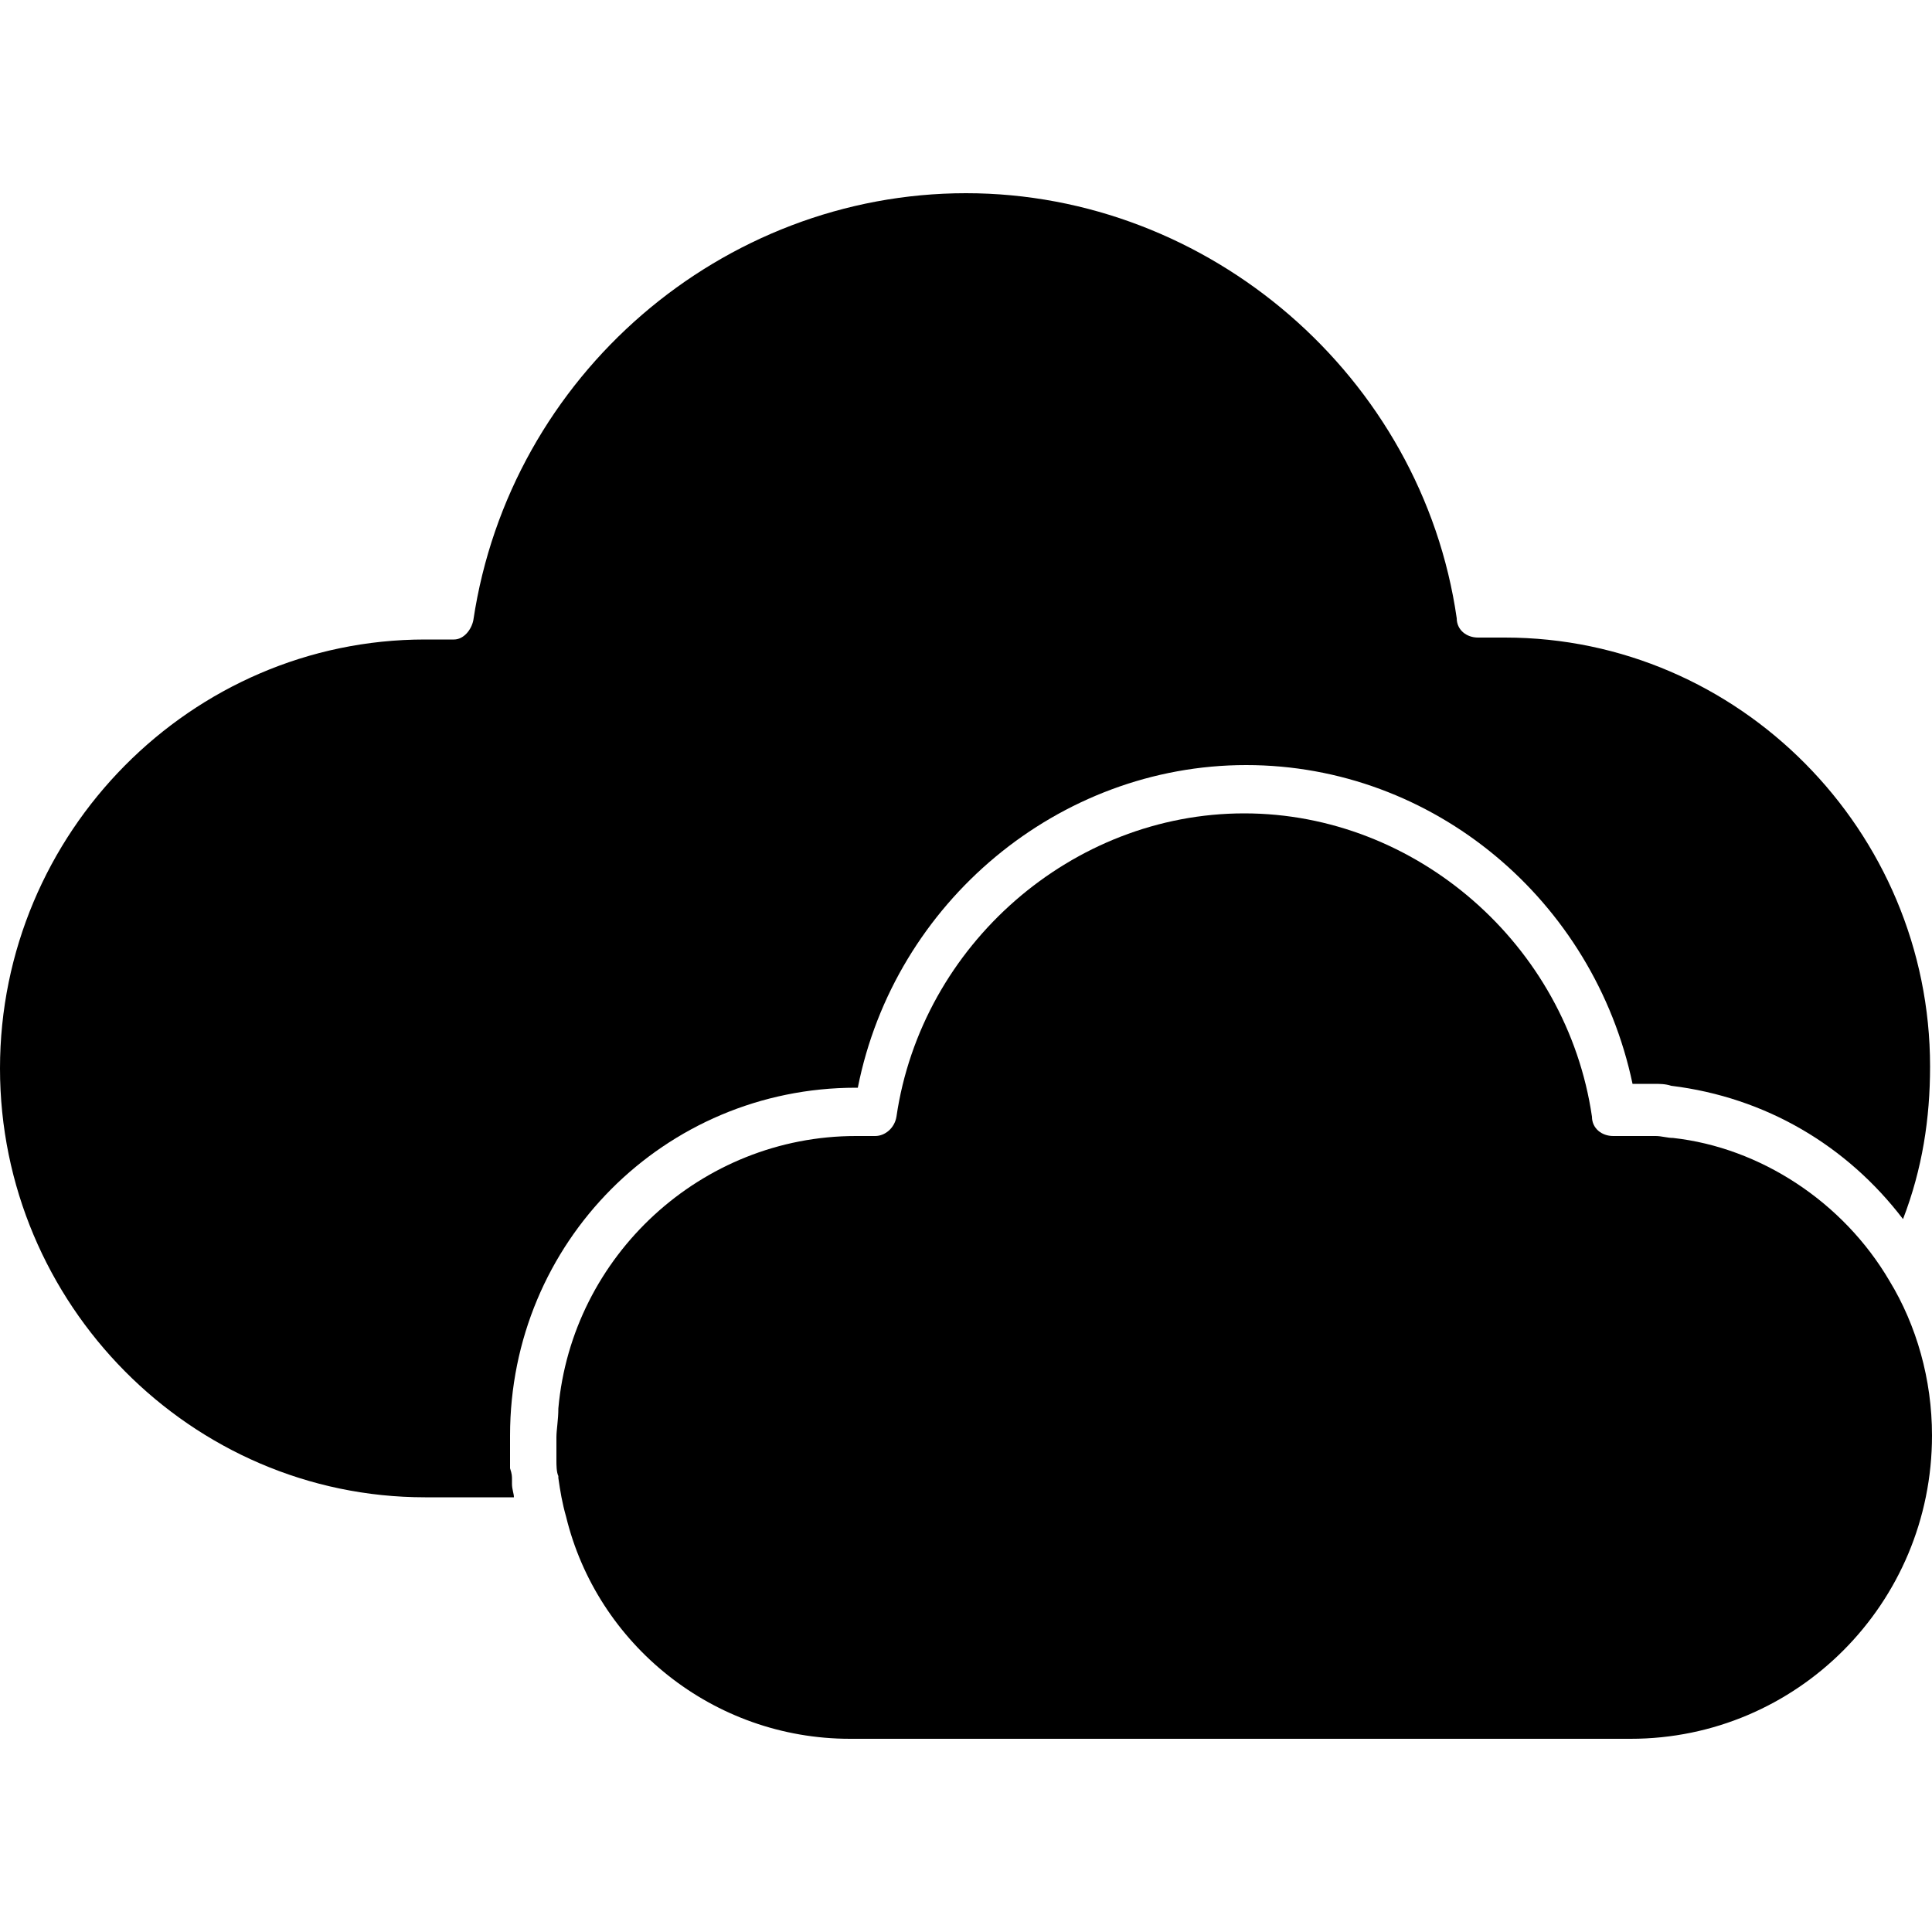
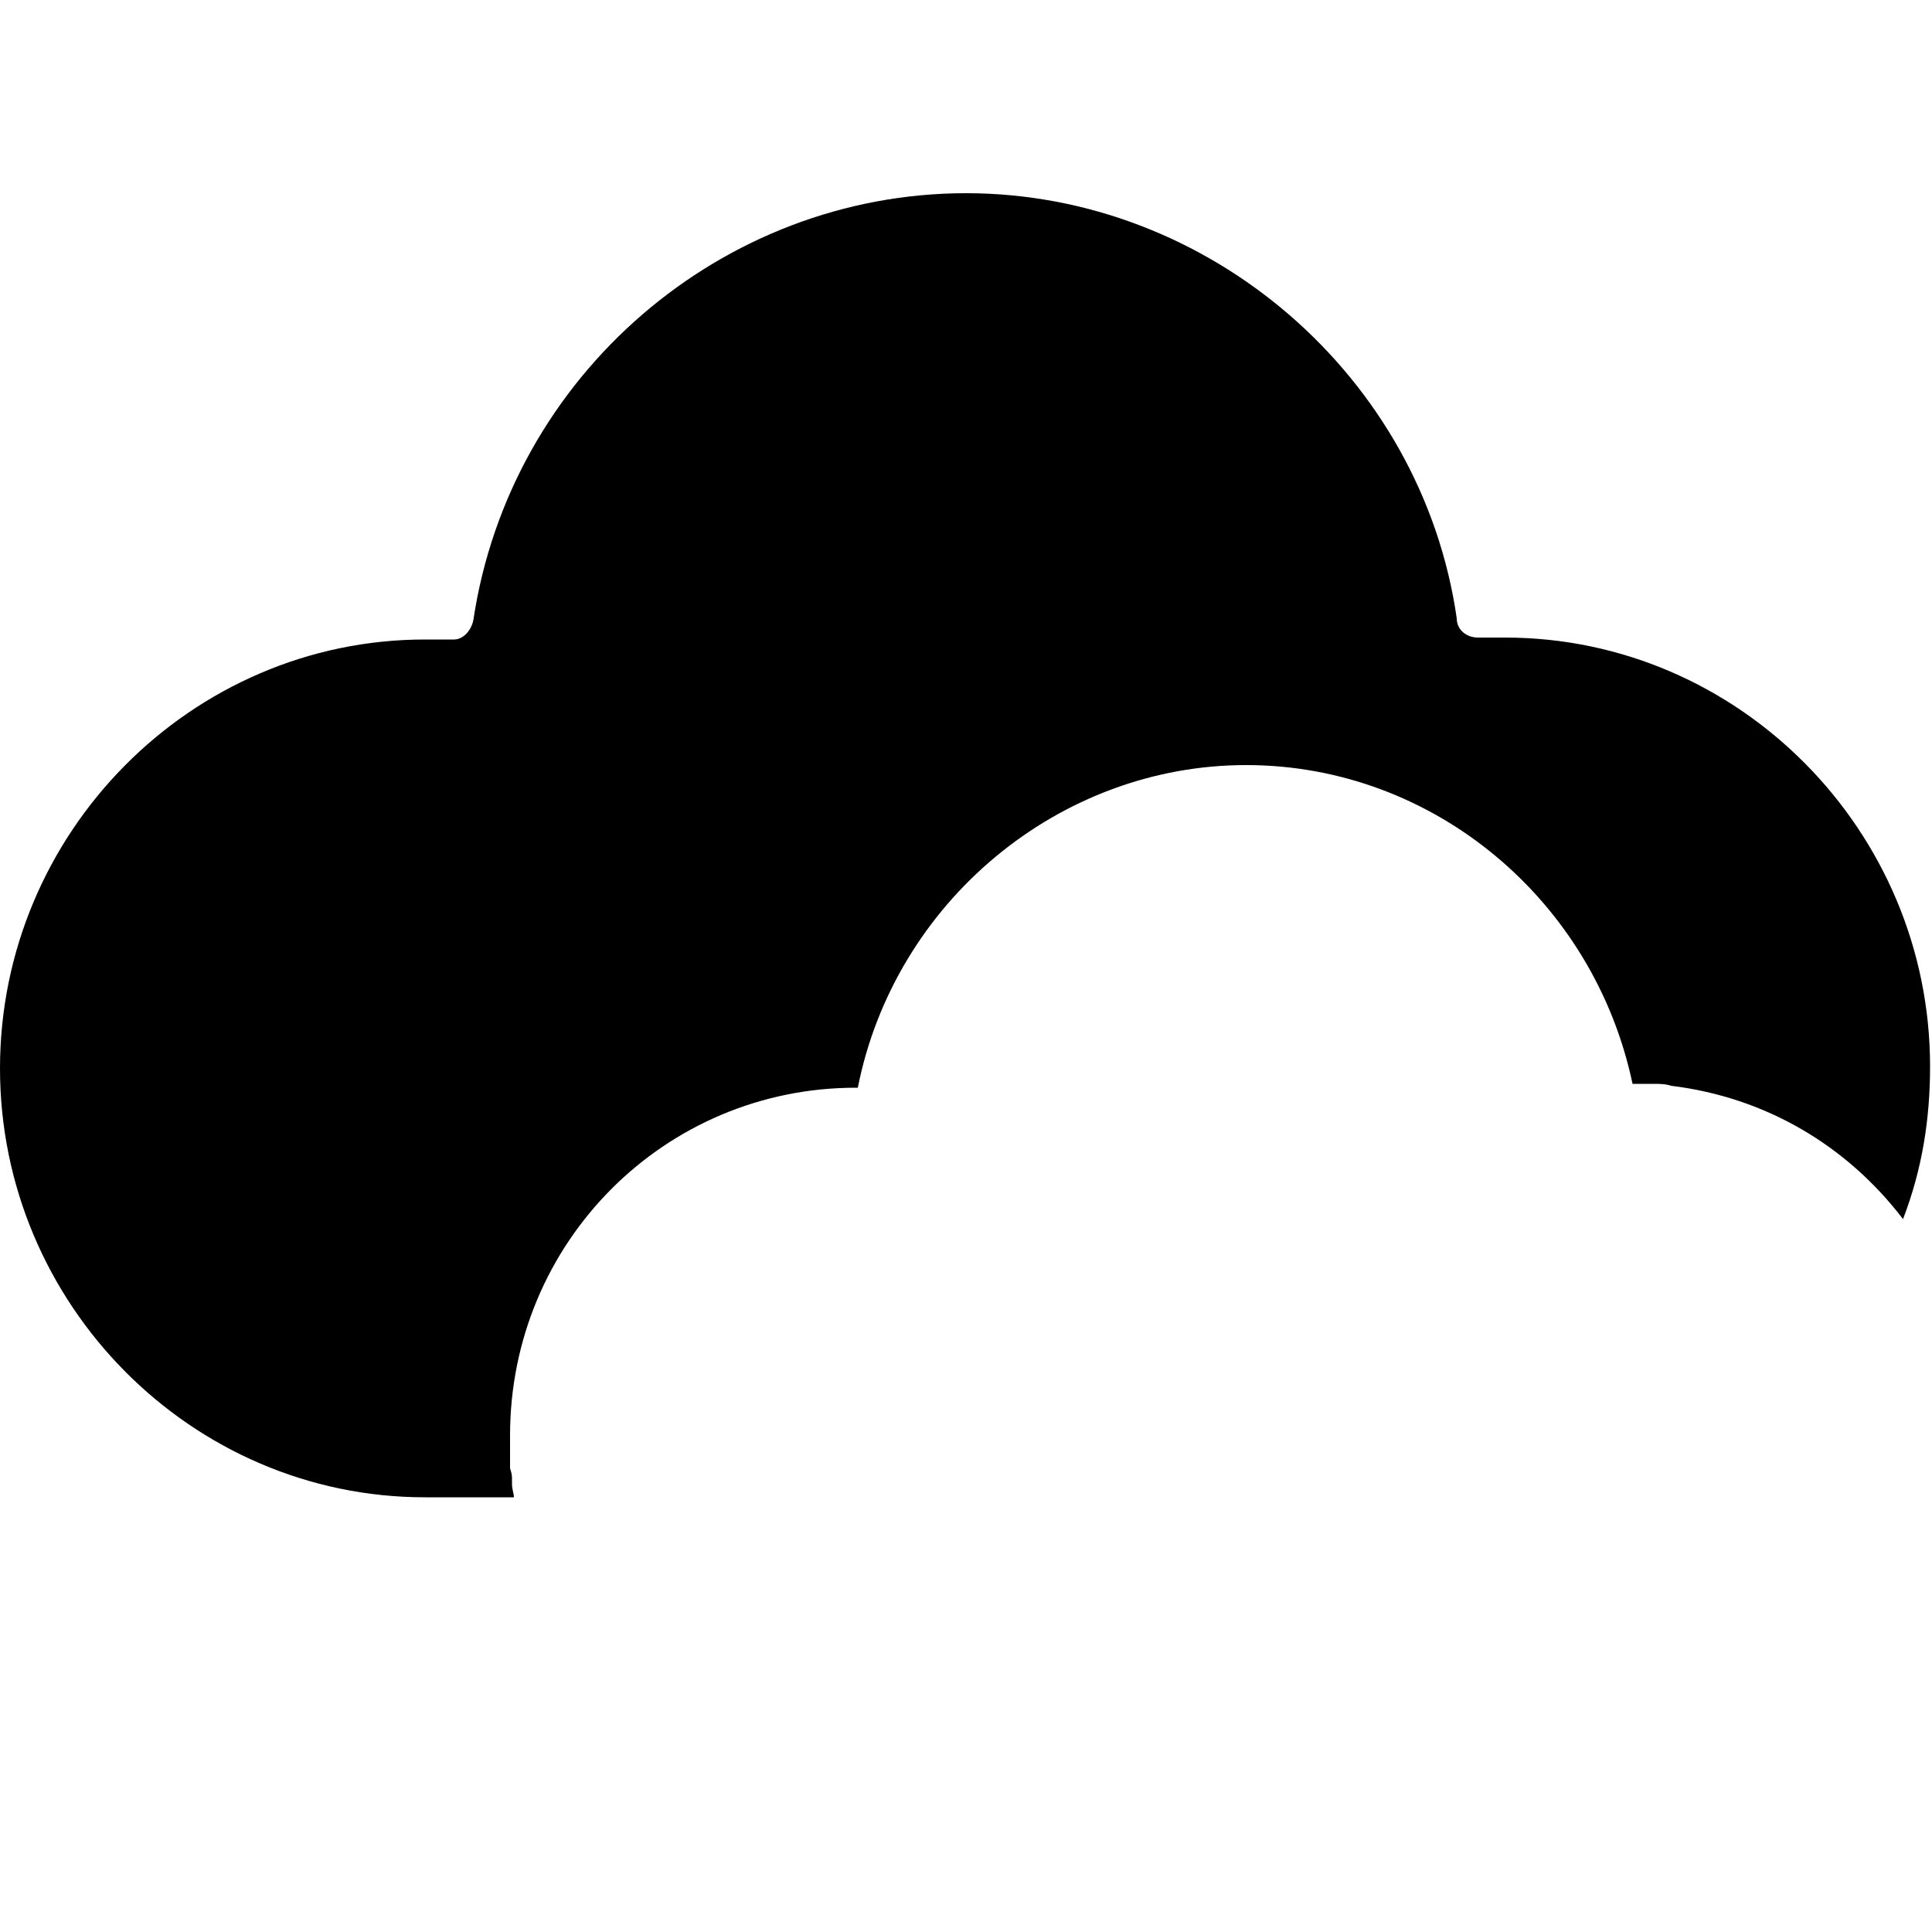
<svg xmlns="http://www.w3.org/2000/svg" version="1.1" id="Layer_1" x="0px" y="0px" viewBox="0 0 100 100" style="enable-background:new 0 0 100 100;" xml:space="preserve">
  <g>
    <path d="M23.5,33.1H22c-12.1,0-22,10-22,22.2s9.9,22.2,22,22.2h4.6c0-0.2-0.1-0.4-0.1-0.7v-0.2c0-0.2,0-0.3-0.1-0.6v-0.4v-0.4v-0.9   c0-10,8-18,17.9-18h0.1c1.9-9.6,10.4-16.7,20.1-16.7s18,7,20,16.5h1h0.1c0.3,0,0.6,0,0.9,0.1c4.9,0.6,9.1,3.1,12,6.9   c1-2.6,1.4-5.2,1.4-7.9c0-12.2-9.9-22.2-22-22.2h-1.4c-0.6,0-1.1-0.4-1.1-1C73.6,19.5,62.6,10,50,10s-23.6,9.4-25.5,22.1   C24.4,32.6,24,33.1,23.5,33.1L23.5,33.1z" />
-     <path d="M44,90h40.4C93,90,100,83,100,74.3c0-2.9-0.8-5.7-2.2-8c-2.4-4.1-6.7-6.9-11.2-7.4c-0.3,0-0.6-0.1-0.9-0.1h-0.2h-1h-1   c-0.6,0-1.1-0.4-1.1-1c-1.3-8.9-9.1-15.7-18-15.7c-8.9,0-16.7,6.8-18,15.7c-0.1,0.6-0.6,1-1.1,1h-1c-8,0-14.7,6.2-15.4,14.1   c0,0.6-0.1,1.1-0.1,1.5v1v0.2c0,0.2,0,0.6,0.1,0.8v0.1c0.1,0.7,0.2,1.3,0.4,2C30.9,85.1,36.9,90,44,90L44,90z" />
  </g>
</svg>